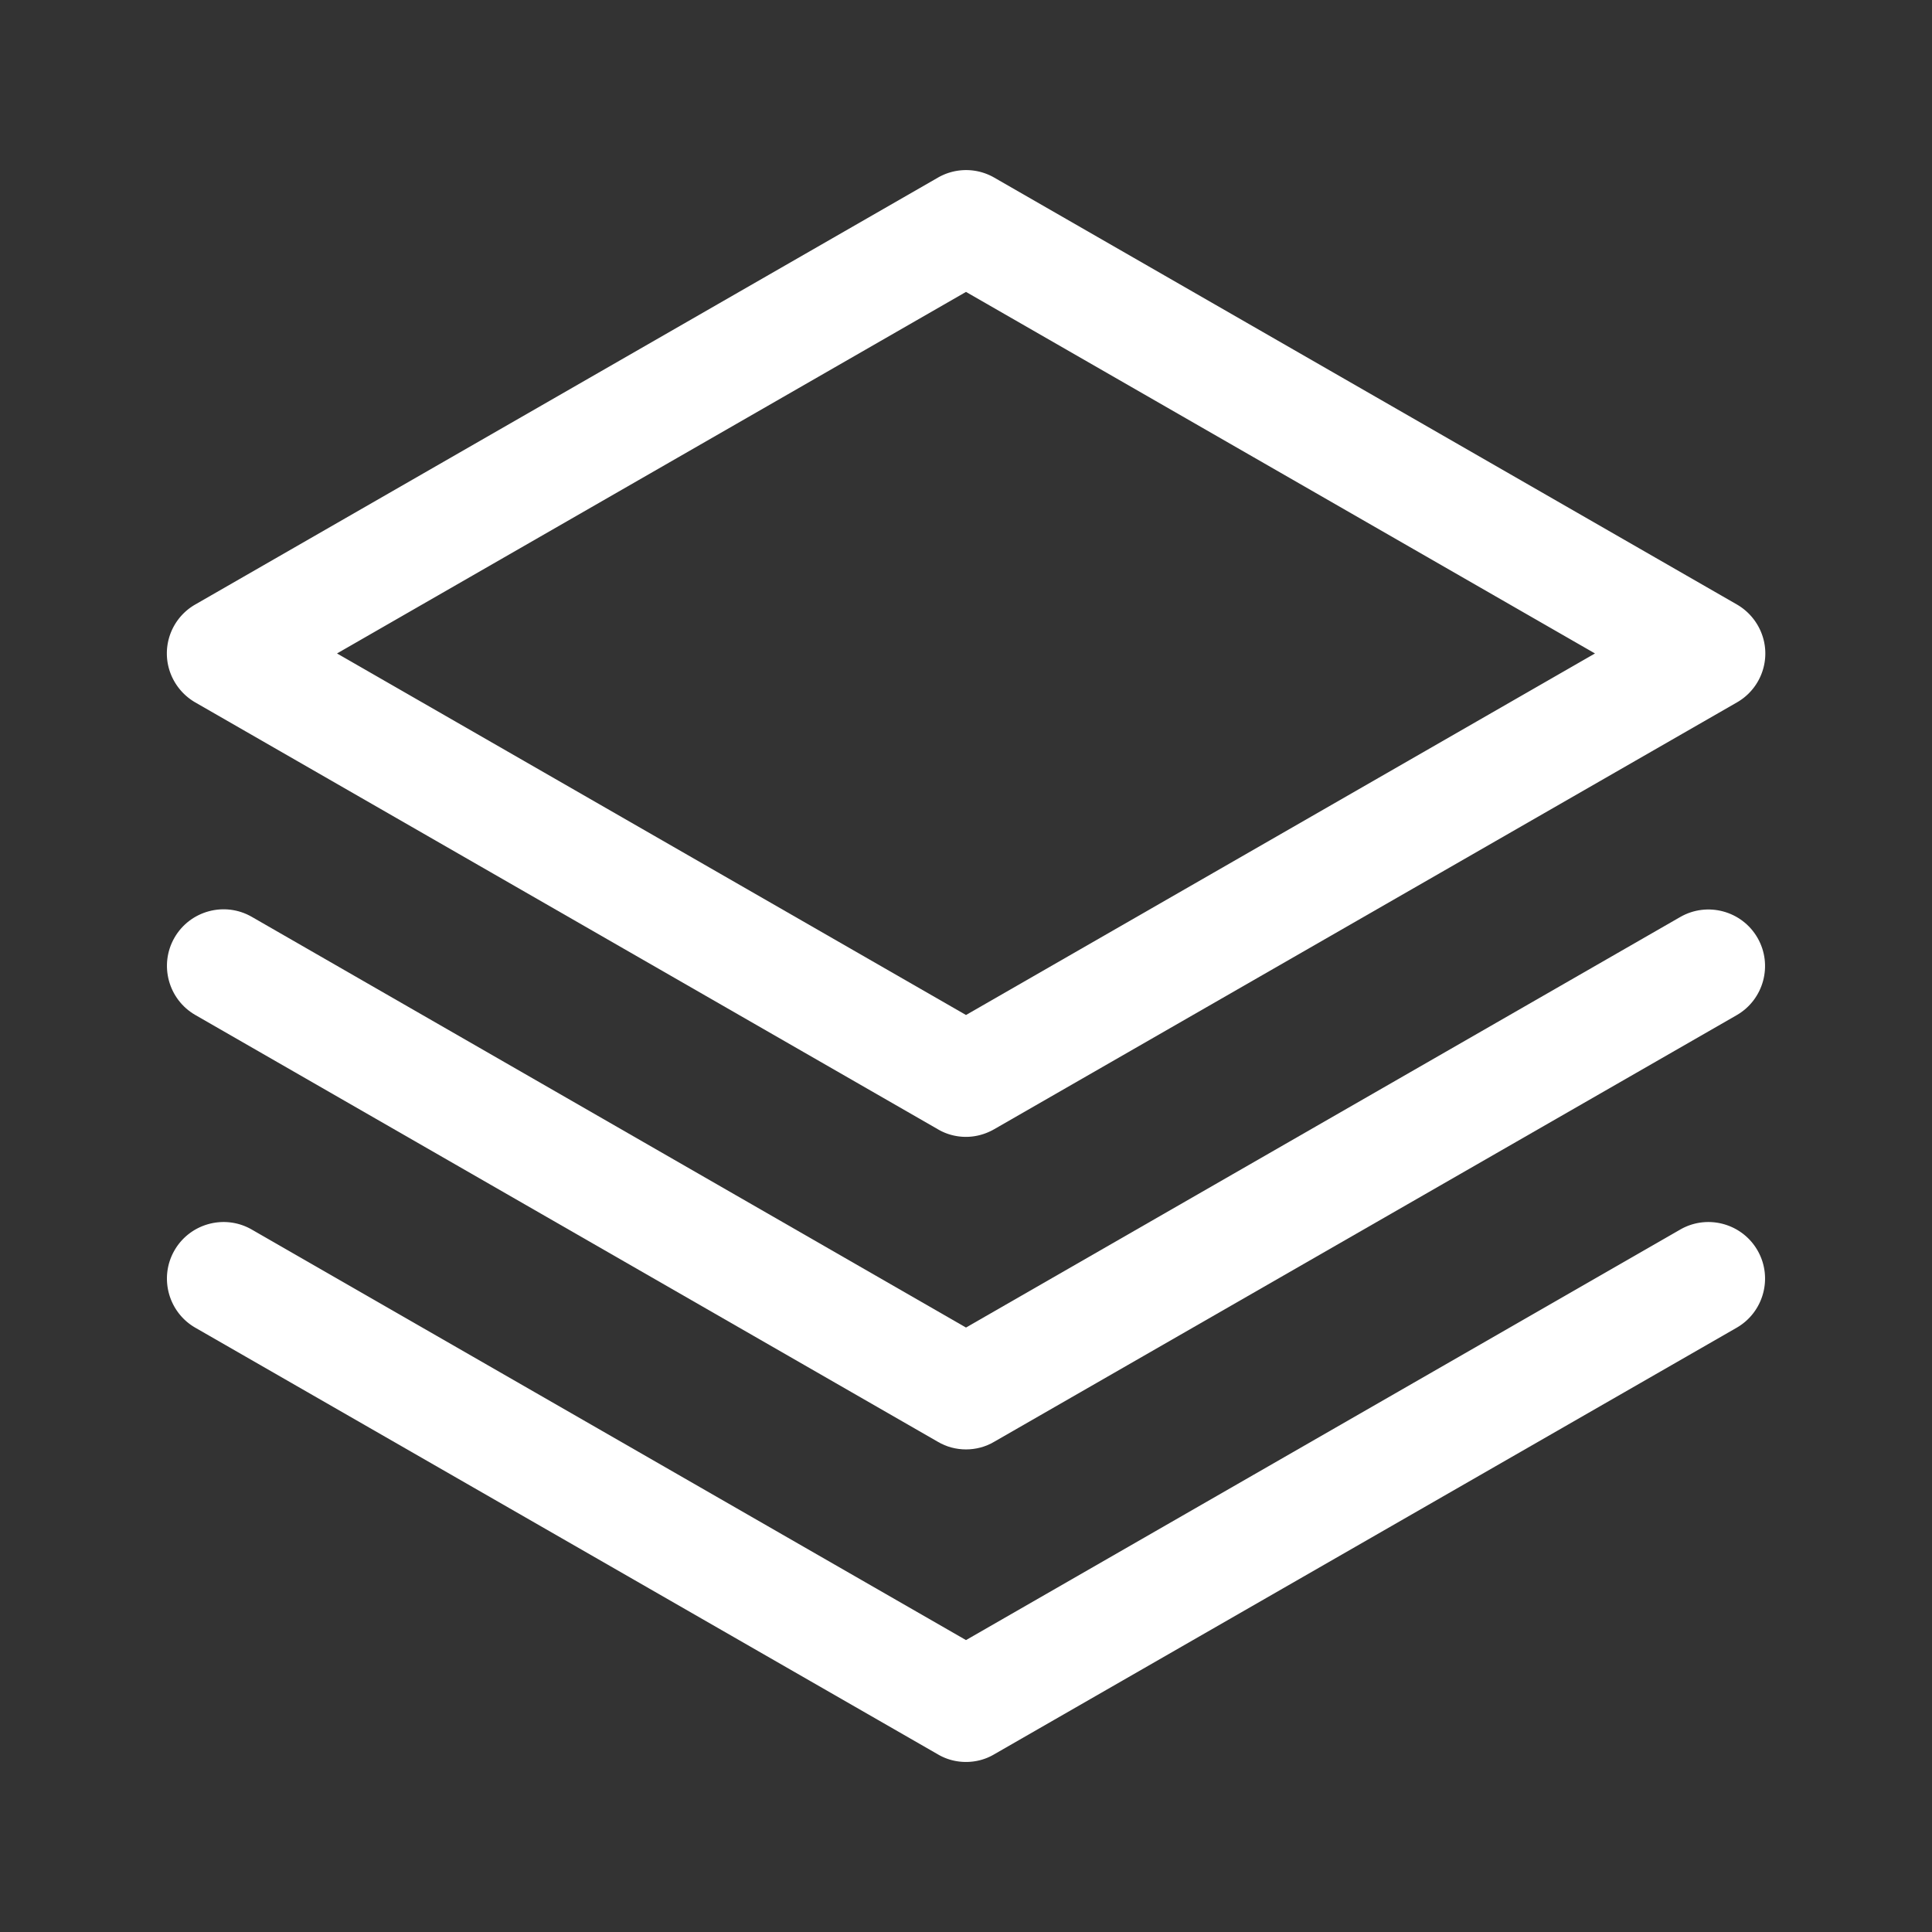
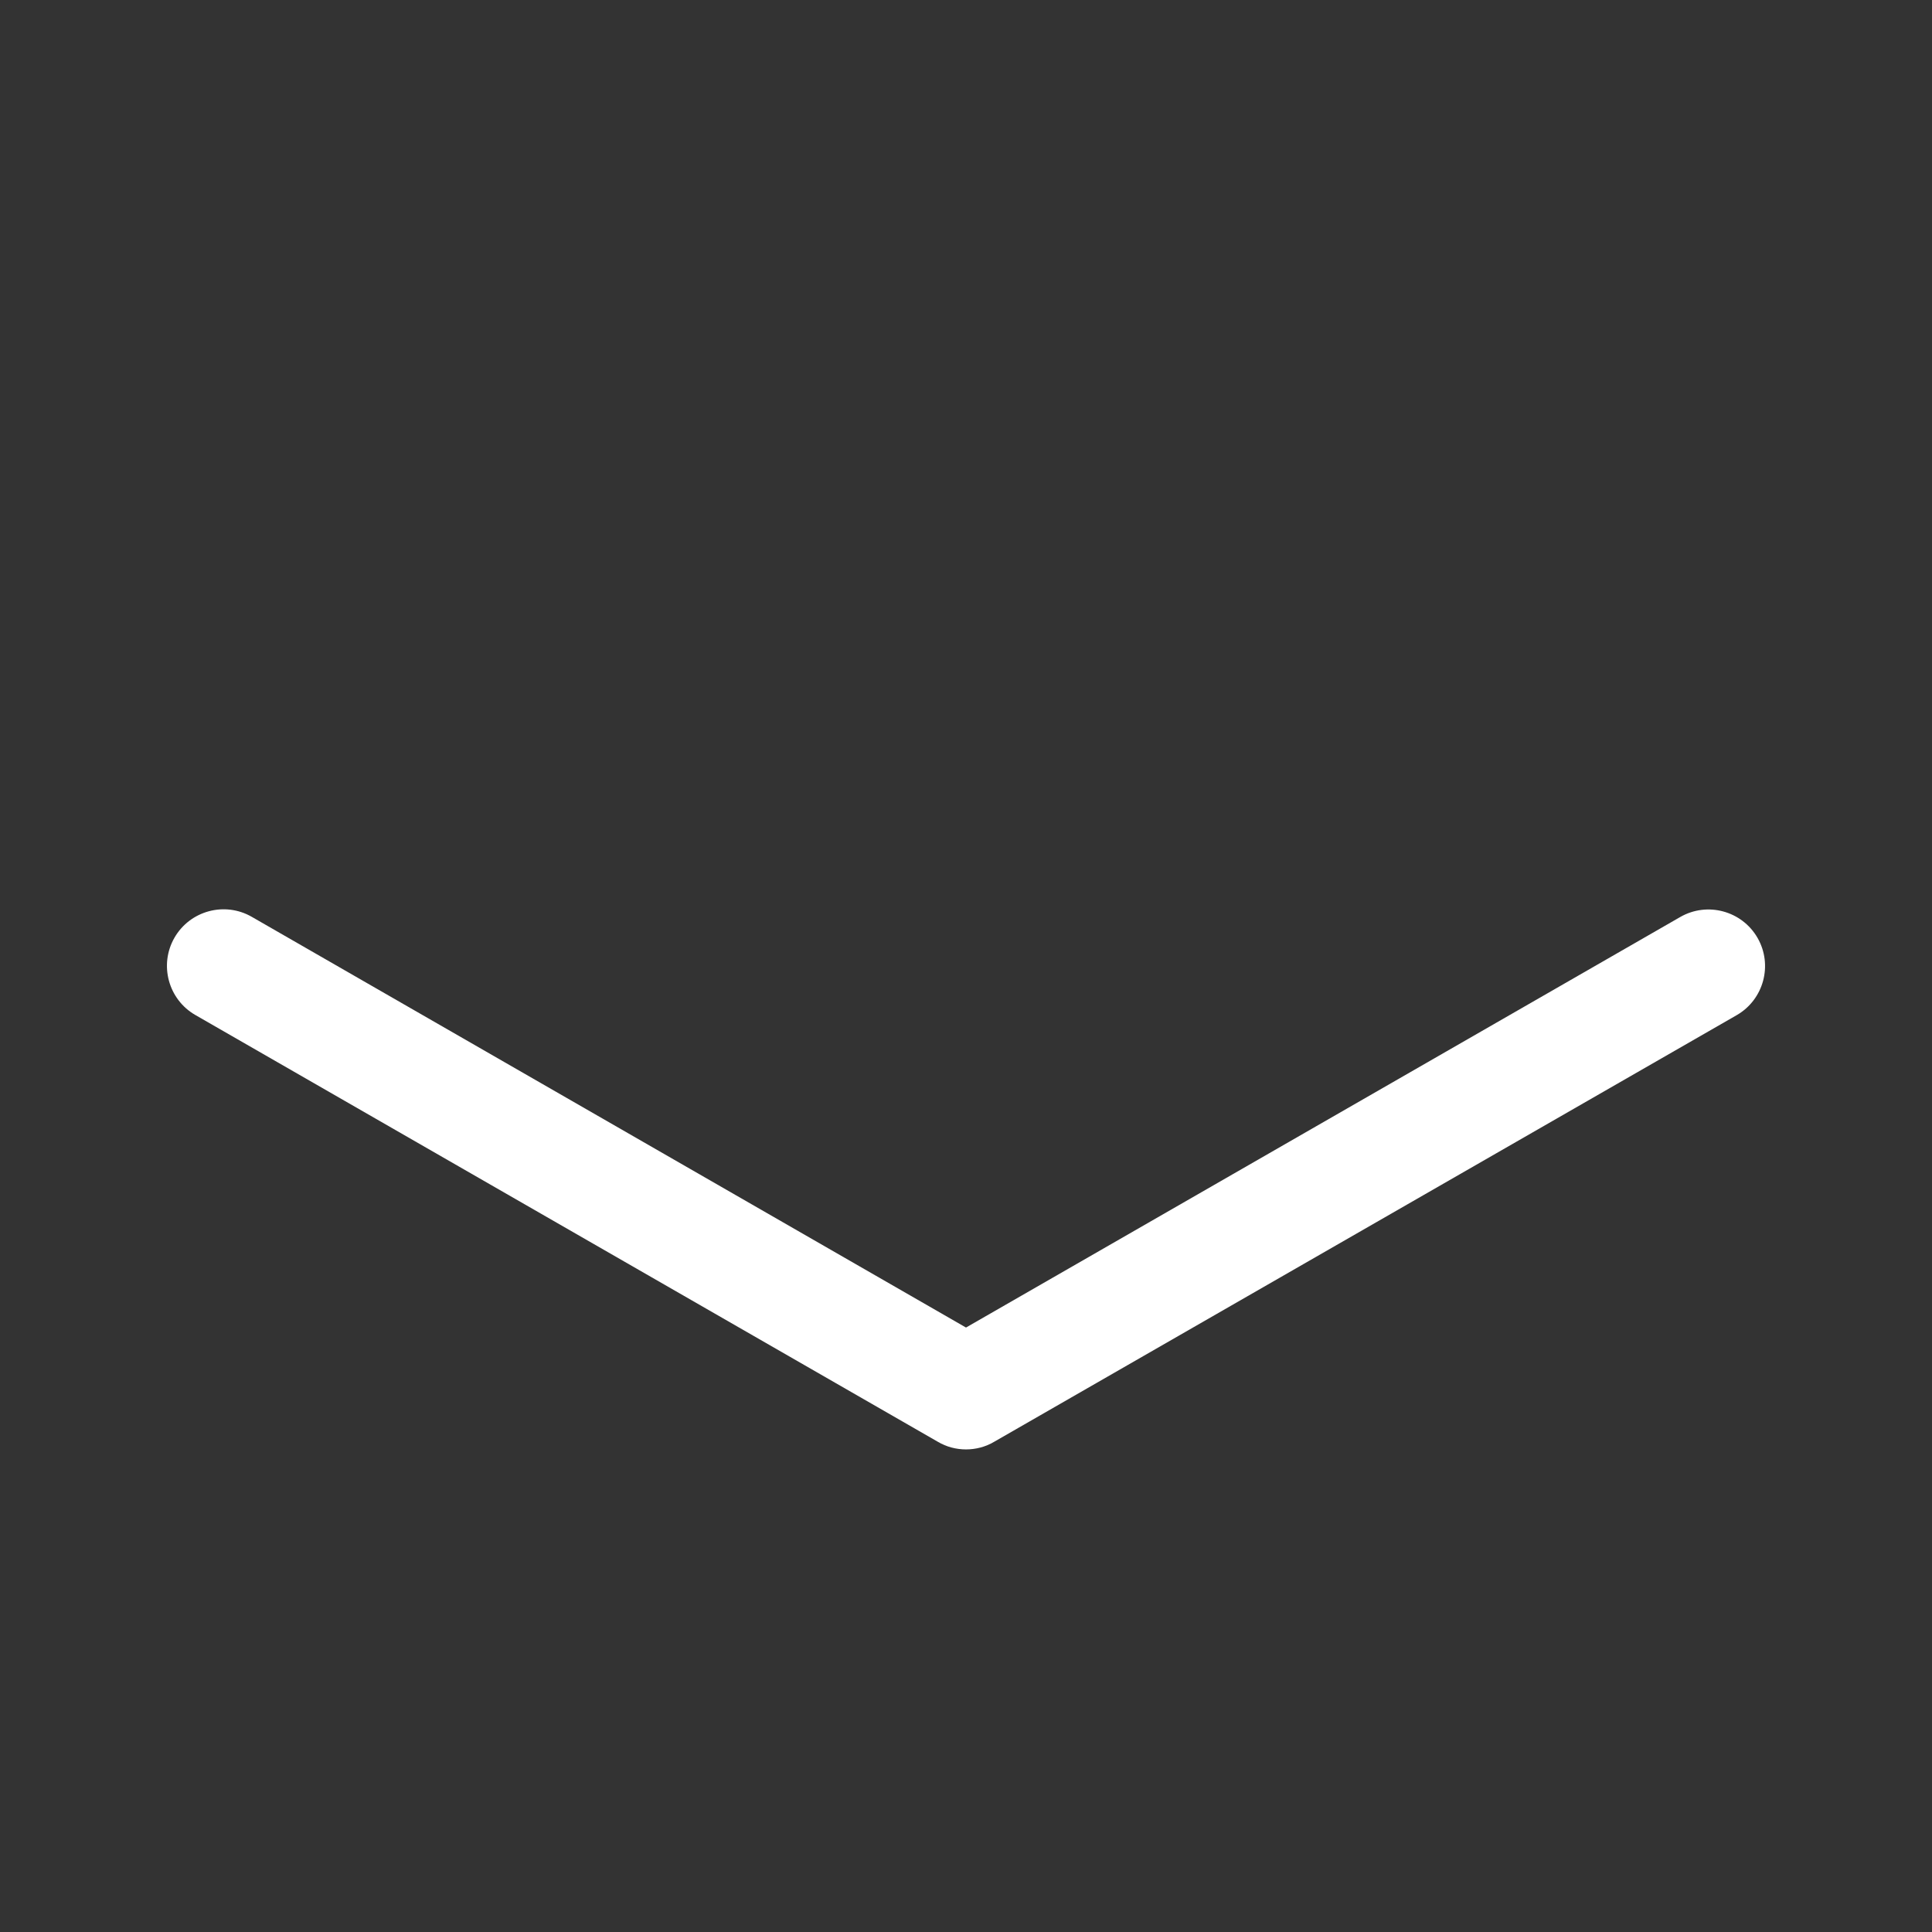
<svg xmlns="http://www.w3.org/2000/svg" t="1721021864342" class="icon" viewBox="0 0 1024 1024" version="1.1" p-id="33654" width="32" height="32">
  <rect x="0" y="0" width="1024" height="1024" fill="#333333" stroke="none" />
  <path d="M512 768.219c-5.156 0-10.313-1.313-14.906-4.032L103.53 537.97C89.187 529.719 84.22 511.344 92.47 497c8.25-14.344 26.625-19.313 40.969-11.063L512 703.625l378.563-217.594c14.343-8.25 32.718-3.281 40.968 11.063 8.25 14.344 3.282 32.719-11.062 40.969L526.906 764.188c-4.593 2.718-9.75 4.03-14.906 4.03z" p-id="33655" fill="#ffffff" />
-   <path d="M512 602.563c-5.156 0-10.313-1.313-14.906-4.032L103.53 372.313c-9.281-5.344-15.094-15.282-15.094-25.97s5.72-20.624 15.094-25.968L497.094 94.156a29.899 29.899 0 0 1 29.906 0l393.563 226.219c9.28 5.344 15.093 15.281 15.093 25.969s-5.718 20.625-15.093 25.969L526.906 598.53c-4.593 2.625-9.75 4.032-14.906 4.032z m-333.375-256.22L512 537.97l333.375-191.625L512 154.719 178.625 346.344zM512 933.876c-5.156 0-10.313-1.313-14.906-4.031L103.53 703.719c-14.344-8.25-19.312-26.625-11.062-40.969 8.25-14.344 26.625-19.313 40.969-11.063L512 869.282l378.563-217.593c14.343-8.25 32.718-3.282 40.968 11.062s3.282 32.719-11.062 40.969L526.906 929.844c-4.593 2.718-9.75 4.031-14.906 4.031z" p-id="33656" fill="#ffffff" />
</svg>